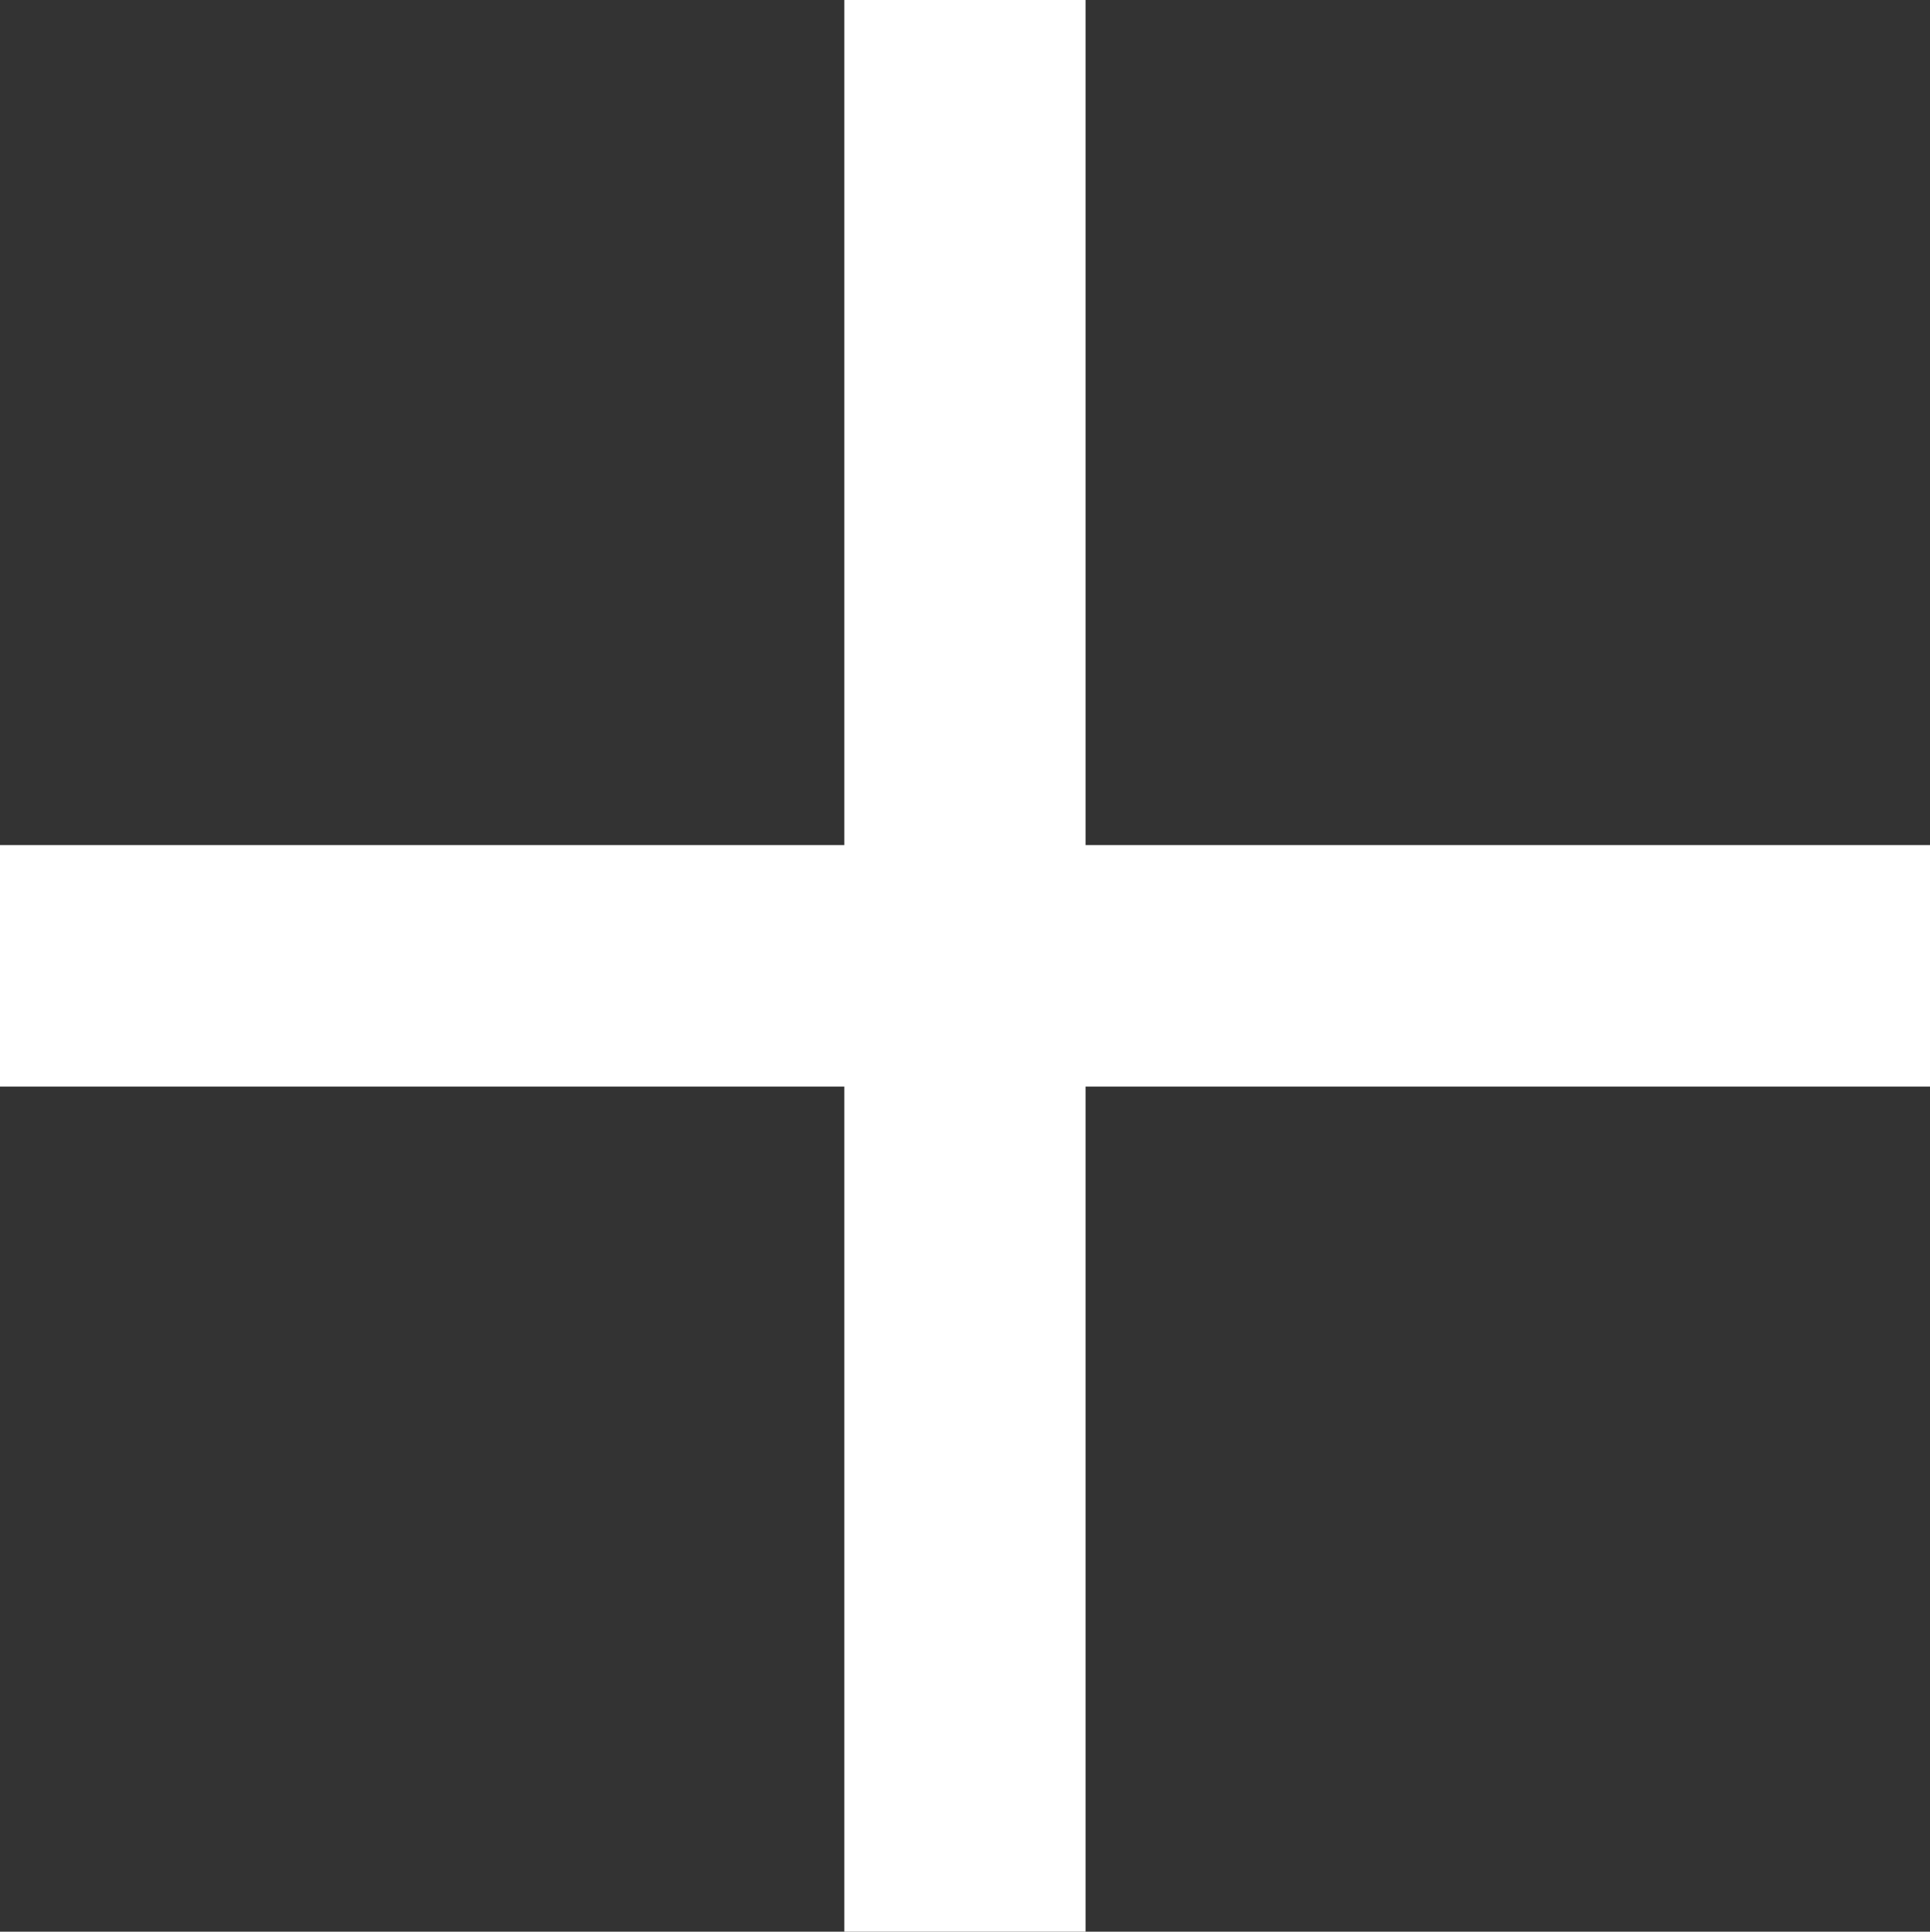
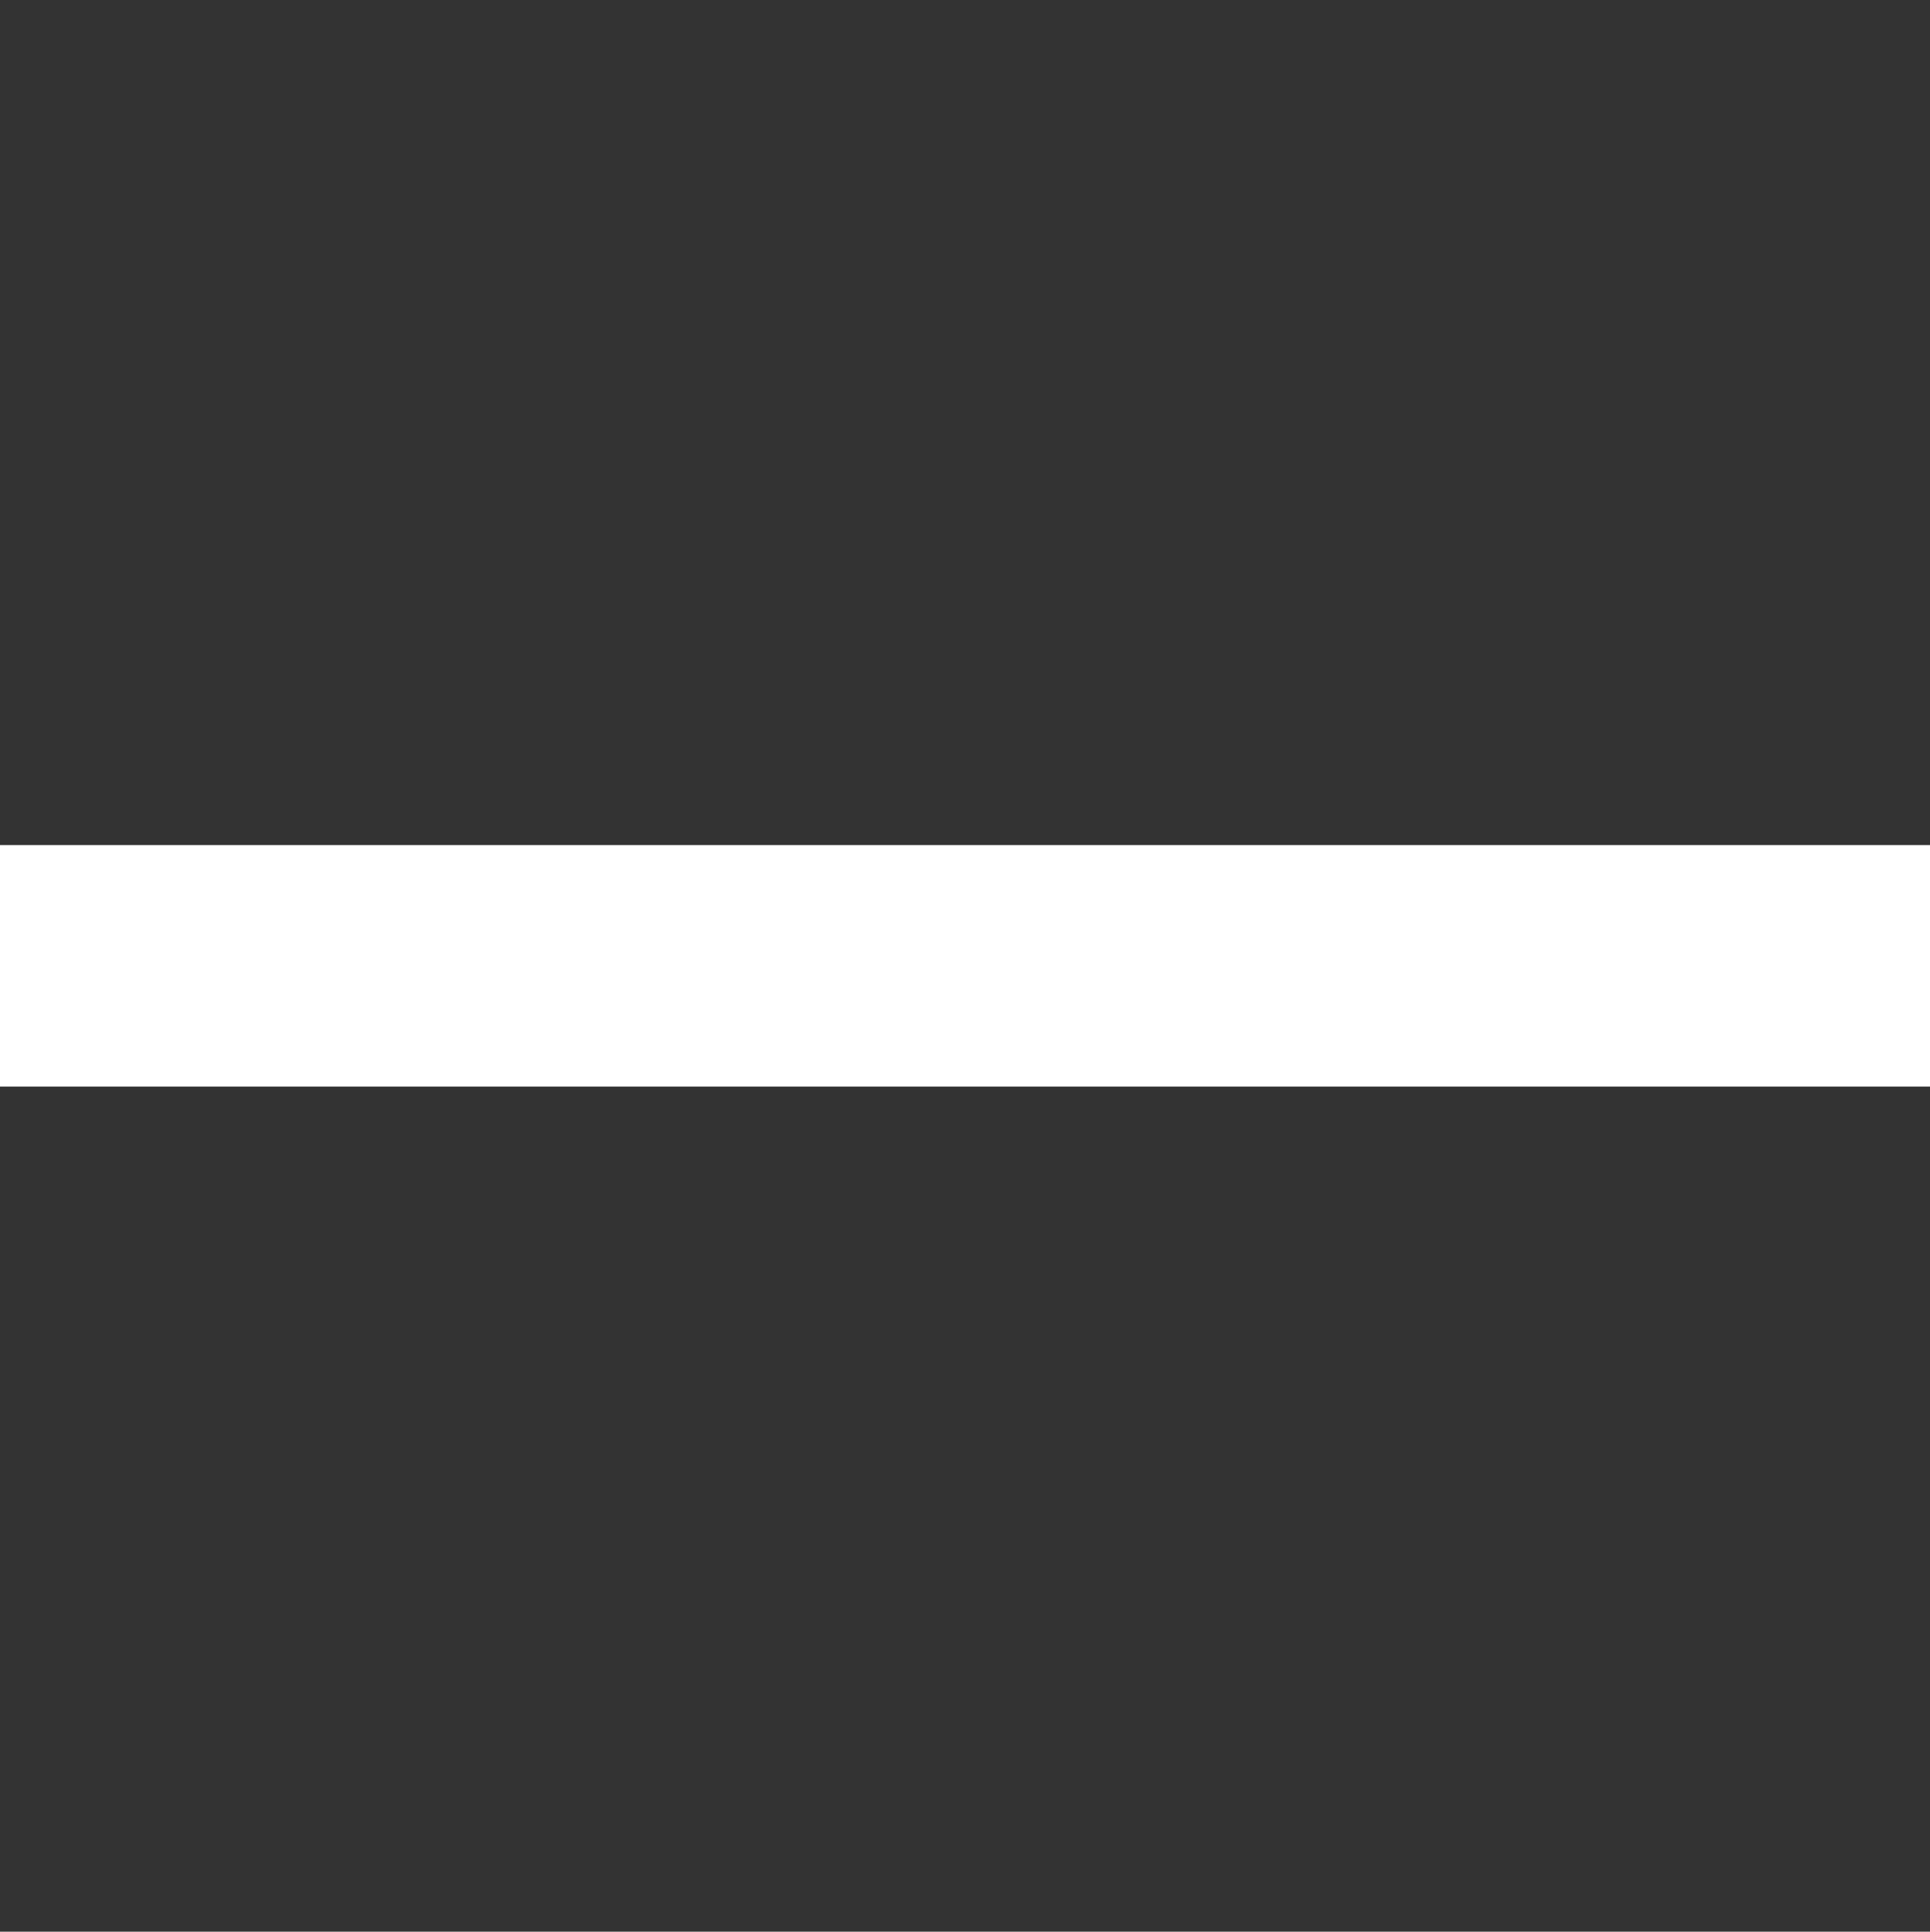
<svg xmlns="http://www.w3.org/2000/svg" width="20.513" height="20.526" viewBox="0 0 20.513 20.526">
  <rect x="0" y="0" width="20.513" height="20.526" fill="#333333" stroke="none" />
  <g transform="translate(3021.427 690.263)">
-     <rect width="2.564" height="20.526" transform="translate(-3012.453 -690.263)" fill="#fff" />
    <rect width="2.566" height="20.513" transform="translate(-3000.914 -681.283) rotate(90)" fill="#fff" />
  </g>
</svg>